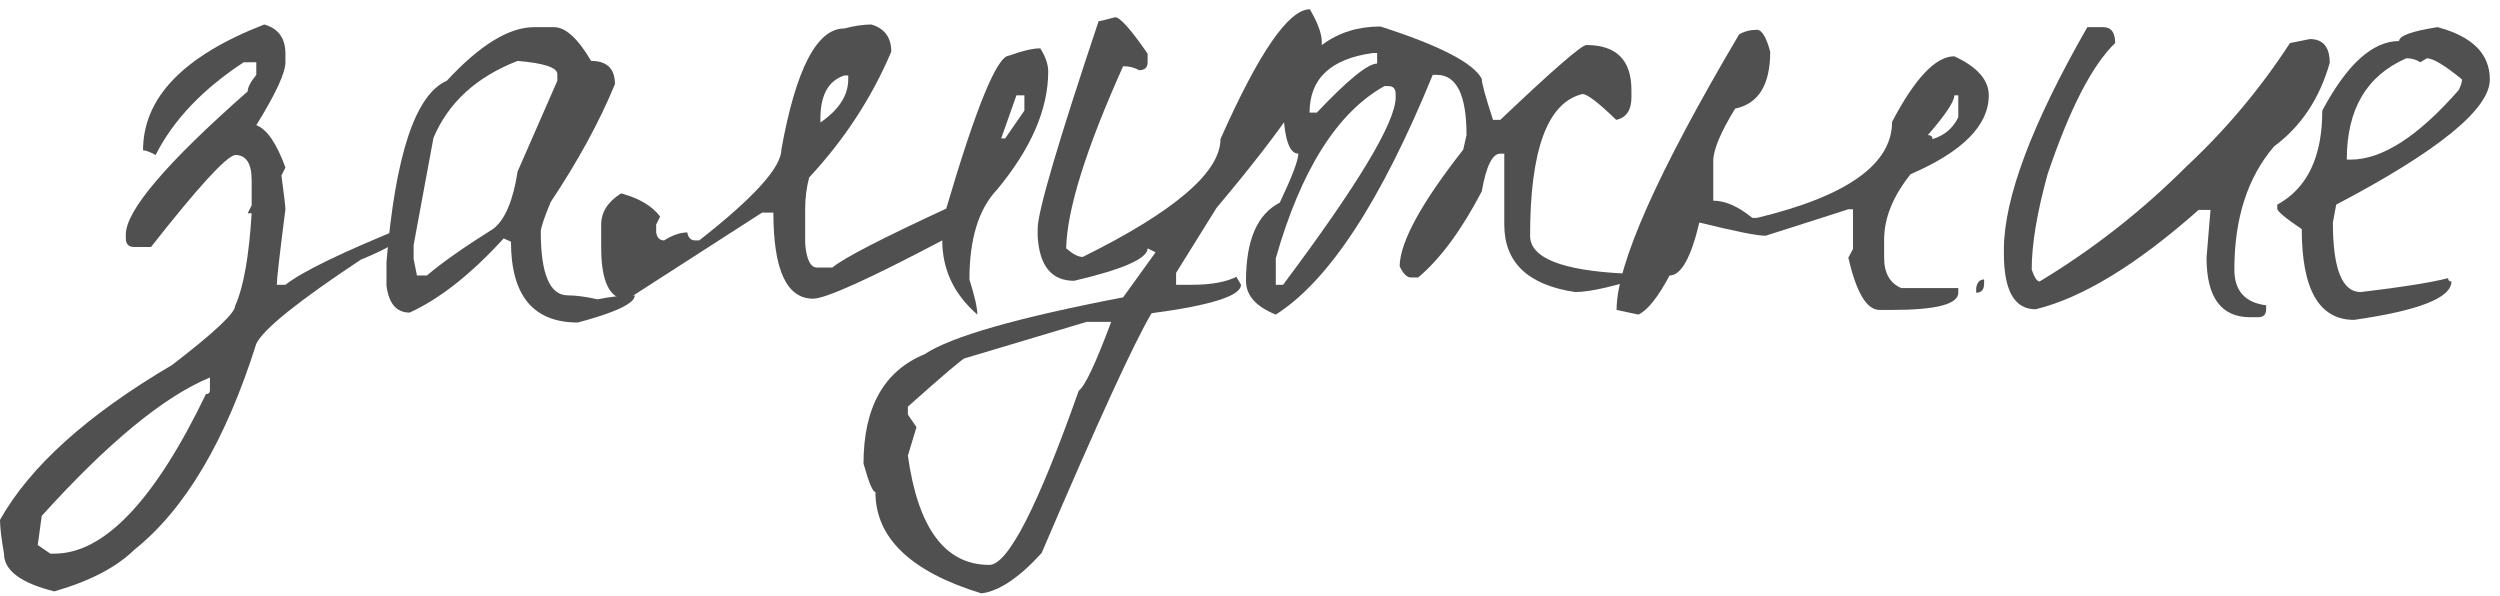
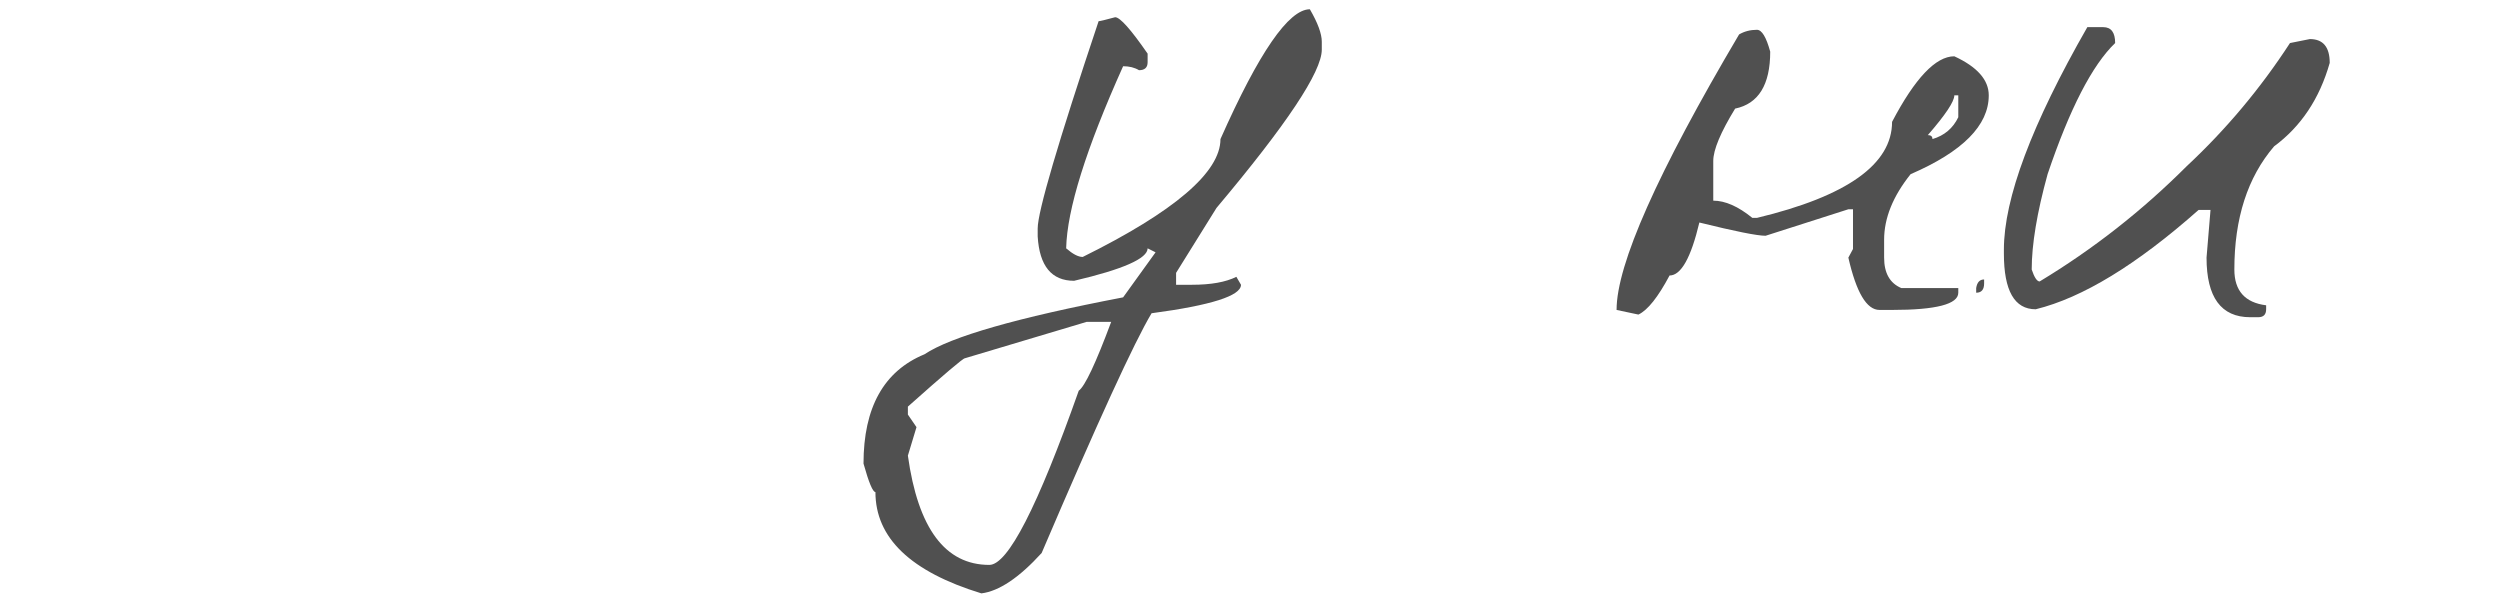
<svg xmlns="http://www.w3.org/2000/svg" width="151" height="36" viewBox="0 0 151 36" fill="none">
-   <path d="M15.96 1.48C16.813 1.72 17.24 2.307 17.24 3.24V3.76C17.24 4.4 16.653 5.667 15.48 7.56C16.12 7.8 16.707 8.653 17.24 10.12L17 10.6C17.16 11.8 17.24 12.48 17.24 12.64C16.893 15.333 16.72 16.853 16.72 17.2H17.24C18.253 16.4 20.707 15.213 24.6 13.64V13.92C24.44 14.4 23.507 14.987 21.8 15.68C18.013 18.187 15.907 19.88 15.48 20.76C13.64 26.6 11.187 30.747 8.12 33.2C7.027 34.267 5.413 35.107 3.28 35.72C1.253 35.213 0.24 34.453 0.24 33.44C0.08 32.507 0 31.827 0 31.4C1.813 28.173 5.28 25.053 10.4 22.04C12.933 20.093 14.2 18.907 14.2 18.48C14.707 17.36 15.04 15.493 15.2 12.88H14.96L15.2 12.4V10.88C15.2 9.867 14.867 9.36 14.2 9.36C13.64 9.467 11.947 11.32 9.12 14.92H8.12C7.773 14.92 7.6 14.747 7.6 14.4V14.16C7.6 12.72 10.053 9.84 14.96 5.52C14.96 5.28 15.133 4.947 15.48 4.52V3.76H14.72C12.24 5.387 10.467 7.253 9.4 9.36C9.053 9.173 8.8 9.08 8.64 9.08C8.64 5.907 11.08 3.373 15.96 1.48ZM2.28 32.92L3.04 33.44H3.28C6.293 33.44 9.347 30.227 12.44 23.8C12.6 23.8 12.68 23.72 12.68 23.56V22.8C9.907 23.947 6.52 26.733 2.52 31.16L2.28 32.92Z" fill="#505050" />
-   <path d="M32.263 1.64H33.463C34.157 1.64 34.903 2.32 35.703 3.68C36.663 3.68 37.143 4.147 37.143 5.08C36.21 7.347 34.916 9.72 33.263 12.2C32.863 13.16 32.663 13.76 32.663 14C32.663 16.56 33.21 17.84 34.303 17.84C34.783 17.84 35.383 17.92 36.103 18.08C36.85 17.92 37.596 17.84 38.343 17.84C38.343 18.32 37.197 18.867 34.903 19.48C32.21 19.48 30.863 17.853 30.863 14.6L30.423 14.4C28.45 16.56 26.556 18.053 24.743 18.88C23.943 18.88 23.477 18.333 23.343 17.24V15.84C23.877 9.36 25.09 5.707 26.983 4.88C28.983 2.72 30.743 1.64 32.263 1.64ZM24.983 14.8V15.64L25.183 16.64H25.783C26.69 15.867 28.037 14.92 29.823 13.8C30.517 13.24 30.997 12.093 31.263 10.36L33.663 4.88V4.48C33.663 4.08 32.863 3.813 31.263 3.68C28.783 4.64 27.09 6.187 26.183 8.32L24.983 14.8Z" fill="#505050" />
-   <path d="M52.633 1.48C53.432 1.72 53.833 2.267 53.833 3.12C52.659 5.893 51.006 8.427 48.873 10.72C48.712 11.333 48.633 11.96 48.633 12.6V14.72C48.712 15.68 48.953 16.16 49.352 16.16H50.273C50.939 15.6 53.233 14.413 57.153 12.6C58.966 6.44 60.233 3.36 60.953 3.36C61.752 3.067 62.379 2.92 62.833 2.92C63.153 3.427 63.312 3.893 63.312 4.32C63.312 6.587 62.286 8.96 60.233 11.44C59.112 12.613 58.553 14.427 58.553 16.88C58.873 17.893 59.032 18.6 59.032 19C57.619 17.773 56.913 16.28 56.913 14.52C52.459 16.867 49.859 18.04 49.112 18.04C47.513 18.04 46.712 16.307 46.712 12.84H46.032L37.953 18.04H37.513C36.712 17.8 36.312 16.773 36.312 14.96V13.56C36.312 12.813 36.712 12.187 37.513 11.68C38.606 11.973 39.392 12.44 39.873 13.08L39.633 13.56V14.04C39.686 14.36 39.846 14.52 40.112 14.52C40.619 14.2 41.086 14.04 41.513 14.04C41.566 14.36 41.726 14.52 41.992 14.52H42.233C45.539 11.933 47.193 10.107 47.193 9.04C48.072 4.16 49.339 1.72 50.992 1.72C51.606 1.56 52.153 1.48 52.633 1.48ZM49.553 7.16V7.4C50.672 6.627 51.233 5.76 51.233 4.8V4.56H50.992C50.032 4.88 49.553 5.747 49.553 7.16ZM61.392 5.76L60.472 8.36H60.712L61.873 6.68V5.76H61.392Z" fill="#505050" />
  <path d="M79.116 0.56C79.596 1.387 79.836 2.04 79.836 2.52V3C79.836 4.333 77.716 7.52 73.476 12.56L71.036 16.48V17.2H71.996C73.142 17.2 74.036 17.04 74.676 16.72L74.956 17.2C74.956 17.867 73.156 18.44 69.556 18.92C68.516 20.653 66.302 25.48 62.916 33.4C61.556 34.893 60.342 35.707 59.276 35.84C55.009 34.533 52.876 32.493 52.876 29.72C52.716 29.72 52.476 29.147 52.156 28C52.156 24.613 53.382 22.413 55.836 21.4C57.436 20.333 61.436 19.187 67.836 17.96L69.796 15.24L69.316 15C69.316 15.613 67.836 16.267 64.876 16.96C63.516 16.96 62.782 16.067 62.676 14.28V13.8C62.676 12.787 63.902 8.613 66.356 1.28C66.436 1.28 66.769 1.2 67.356 1.04C67.649 1.04 68.302 1.773 69.316 3.24V3.76C69.316 4.08 69.142 4.24 68.796 4.24C68.529 4.08 68.209 4 67.836 4C65.596 8.987 64.449 12.653 64.396 15C64.796 15.347 65.129 15.52 65.396 15.52C70.942 12.773 73.716 10.4 73.716 8.4C76.036 3.173 77.836 0.56 79.116 0.56ZM54.836 24.56V25.04L55.356 25.8L54.836 27.52C55.449 31.92 57.089 34.12 59.756 34.12C60.876 34.12 62.676 30.613 65.156 23.6C65.529 23.333 66.182 21.947 67.116 19.44H65.636L58.276 21.64C58.169 21.64 57.022 22.613 54.836 24.56Z" fill="#505050" />
-   <path d="M83.378 1.6C86.951 2.747 88.991 3.8 89.498 4.76C89.498 5.027 89.725 5.853 90.178 7.24H90.618C93.791 4.227 95.525 2.72 95.818 2.72C97.631 2.72 98.538 3.627 98.538 5.44V5.88C98.538 6.653 98.231 7.107 97.618 7.24C96.551 6.2 95.871 5.68 95.578 5.68C93.471 6.187 92.418 9.04 92.418 14.24C92.418 15.573 94.311 16.333 98.098 16.52C98.844 16.227 99.218 16 99.218 15.84C99.511 16 99.738 16.08 99.898 16.08V16.52C97.658 17.267 96.071 17.64 95.138 17.64C92.284 17.213 90.858 15.853 90.858 13.56V9.28H90.618C90.138 9.28 89.764 10.04 89.498 11.56C88.271 13.907 86.991 15.64 85.658 16.76H85.218C84.978 16.76 84.751 16.533 84.538 16.08C84.564 14.613 85.844 12.267 88.378 9.04L88.578 8.16C88.578 5.733 87.978 4.52 86.778 4.52H86.538C83.418 12.147 80.258 16.973 77.058 19C75.858 18.52 75.258 17.84 75.258 16.96C75.258 14.507 75.938 12.933 77.298 12.24C78.044 10.667 78.418 9.68 78.418 9.28C77.805 9.28 77.498 8.147 77.498 5.88C78.751 3.027 80.711 1.6 83.378 1.6ZM79.098 6.8H79.538C81.404 4.827 82.618 3.84 83.178 3.84V3.2H82.938C80.378 3.547 79.098 4.747 79.098 6.8ZM77.058 17.2H77.498C82.031 11.147 84.298 7.373 84.298 5.88V5.68C84.298 5.36 84.151 5.2 83.858 5.2H83.618C80.764 6.8 78.578 10.267 77.058 15.6V17.2Z" fill="#505050" />
  <path d="M106.121 1.8C106.414 1.8 106.681 2.24 106.921 3.12C106.921 5.12 106.214 6.267 104.801 6.56C103.921 8 103.481 9.053 103.481 9.72V12.12C104.201 12.12 104.987 12.467 105.841 13.16H106.121C111.561 11.853 114.281 9.92 114.281 7.36C115.667 4.72 116.921 3.4 118.041 3.4C119.427 4.04 120.121 4.827 120.121 5.76C120.121 7.573 118.547 9.16 115.401 10.52C114.334 11.853 113.801 13.173 113.801 14.48V15.56C113.801 16.493 114.147 17.107 114.841 17.4H118.281V17.68C118.281 18.373 116.947 18.72 114.281 18.72H113.521C112.747 18.72 112.121 17.667 111.641 15.56L111.921 15.04V12.64H111.641L106.641 14.24C106.134 14.24 104.801 13.973 102.641 13.44C102.134 15.573 101.534 16.64 100.841 16.64C100.147 17.947 99.521 18.733 98.961 19L97.641 18.72C97.641 15.973 100.107 10.427 105.041 2.08C105.361 1.893 105.721 1.8 106.121 1.8ZM118.041 5.76C118.041 6.133 117.507 6.933 116.441 8.16C116.627 8.16 116.721 8.24 116.721 8.4C117.441 8.187 117.961 7.747 118.281 7.08V5.76H118.041ZM119.841 16.88V17.12C119.841 17.493 119.681 17.68 119.361 17.68V17.4C119.414 17.053 119.574 16.88 119.841 16.88Z" fill="#505050" />
  <path d="M127.035 1.64C127.515 1.64 127.755 1.96 127.755 2.6C126.368 3.933 125.008 6.573 123.675 10.52C123.035 12.84 122.715 14.76 122.715 16.28C122.875 16.76 123.035 17 123.195 17C126.421 15.053 129.381 12.733 132.075 10.04C134.448 7.827 136.528 5.347 138.315 2.6L139.515 2.36C140.315 2.36 140.715 2.84 140.715 3.8C140.101 5.96 138.981 7.64 137.355 8.84C135.755 10.707 134.955 13.187 134.955 16.28C134.955 17.56 135.595 18.28 136.875 18.44V18.68C136.875 19 136.715 19.16 136.395 19.16H135.915C134.155 19.16 133.275 17.96 133.275 15.56L133.515 12.68H132.795C129.061 15.987 125.781 17.987 122.955 18.68C121.675 18.68 121.035 17.56 121.035 15.32V15.08C121.035 11.987 122.715 7.507 126.075 1.64H127.035Z" fill="#505050" />
-   <path d="M147.226 1.64C149.333 2.2 150.386 3.253 150.386 4.8C150.386 6.587 147.293 9.107 141.106 12.36L140.906 13.44C140.906 16.24 141.466 17.64 142.586 17.64C145.066 17.347 146.826 17.067 147.866 16.8C147.866 16.933 147.933 17 148.066 17C148.066 17.987 146.106 18.76 142.186 19.32C140.079 19.32 139.026 17.493 139.026 13.84C138.039 13.173 137.546 12.76 137.546 12.6V12.36C139.359 11.373 140.266 9.48 140.266 6.68C141.759 3.88 143.306 2.48 144.906 2.48C144.906 2.16 145.679 1.88 147.226 1.64ZM141.746 9.64H141.986C143.879 9.64 146.053 8.24 148.506 5.44C148.639 5.173 148.706 4.96 148.706 4.8C147.666 3.947 146.959 3.52 146.586 3.52L146.186 3.76C145.946 3.6 145.666 3.52 145.346 3.52C142.946 4.56 141.746 6.6 141.746 9.64Z" fill="#505050" />
</svg>